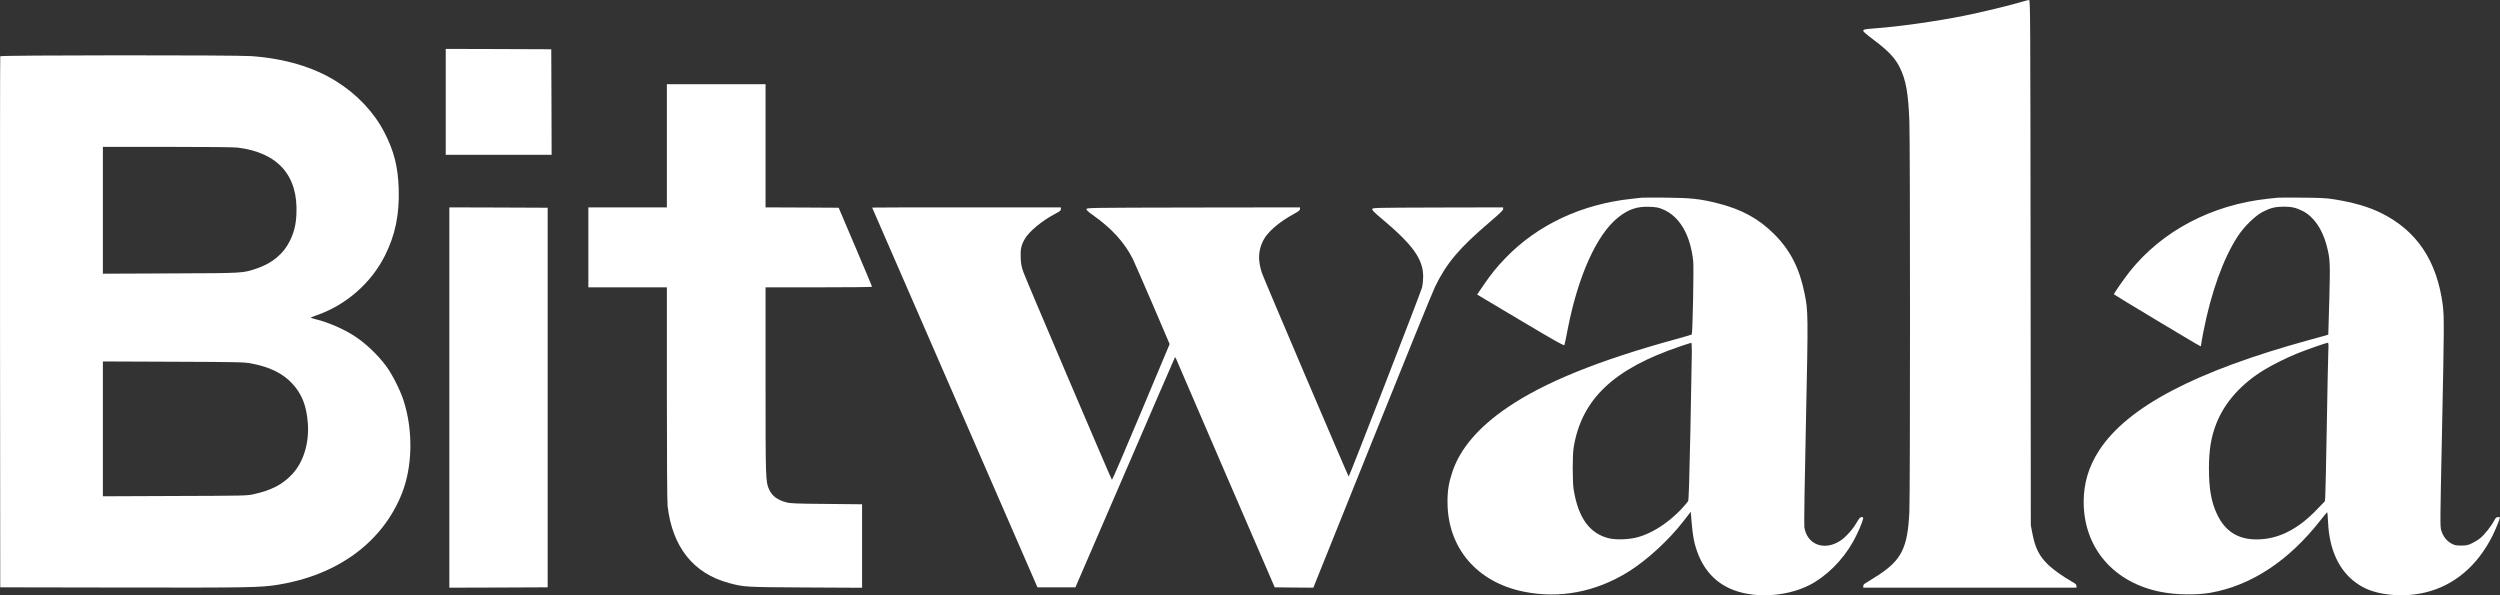
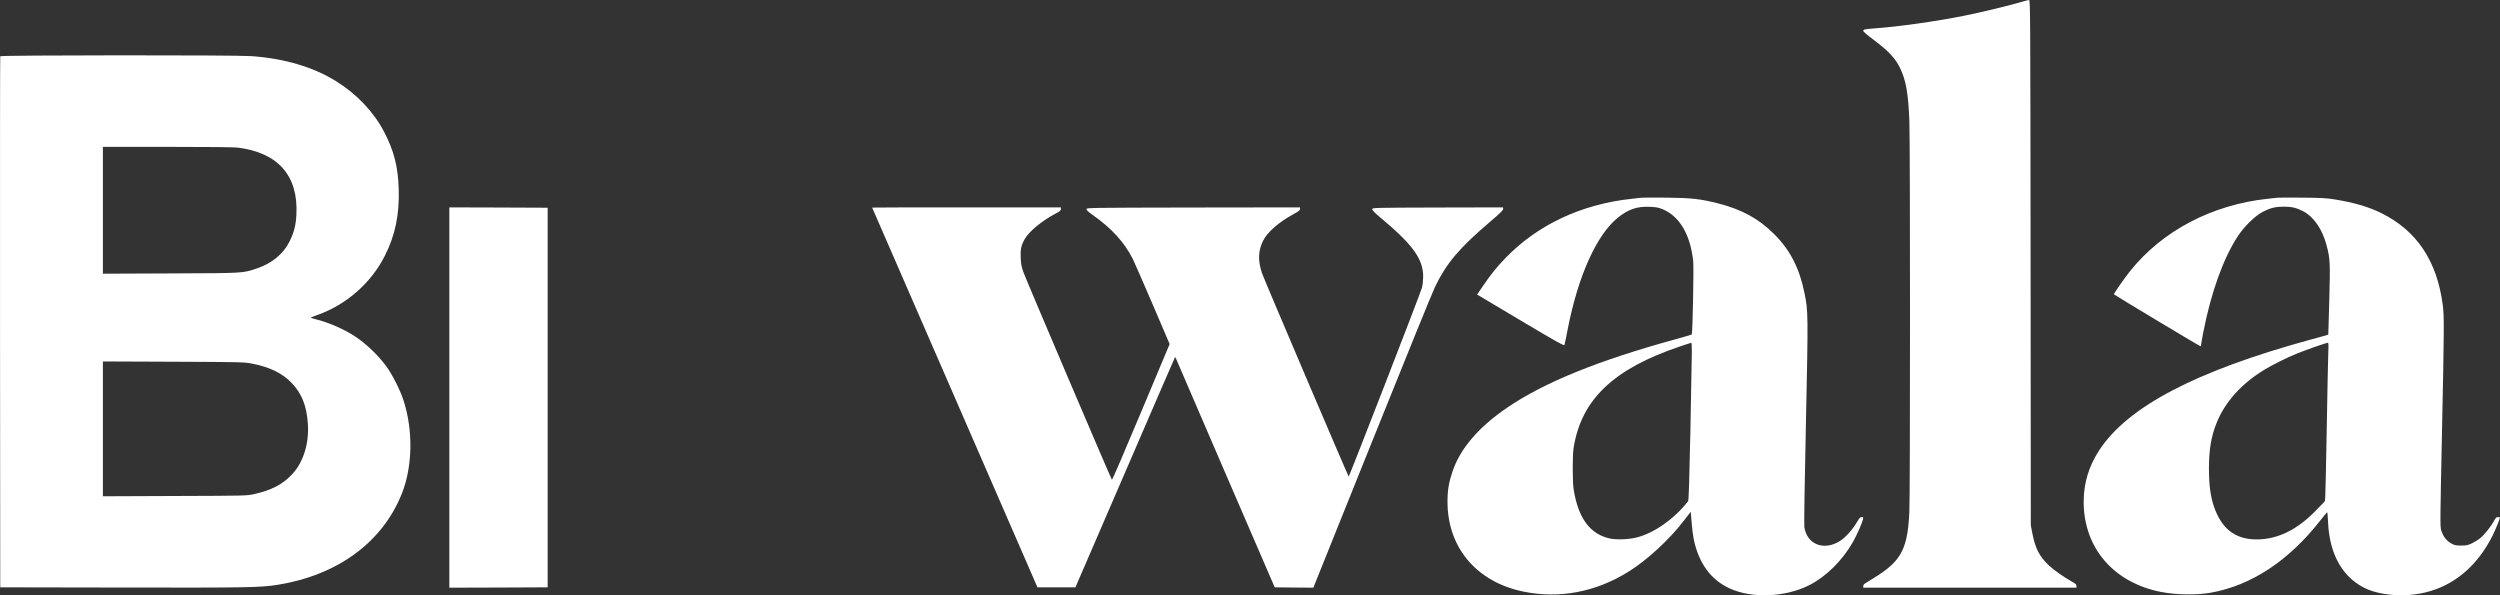
<svg xmlns="http://www.w3.org/2000/svg" id="Layer_1" viewBox="0 0 3470.84 826.44">
  <rect x="0" y="0" width="3470.84" height="826.44" fill="#333333" stroke="none" />
  <defs>
    <style>.cls-1{fill:#fff;}</style>
  </defs>
  <path class="cls-1" d="M2808.84,2c-16,4.9-58.9,15.3-81.6,19.8-39.4,7.9-91.3,15.2-124.4,17.6-13.8,1-16,1.4-16,3.5,0,1.1,5.4,5.7,14.8,12.7,20.2,15.2,29.6,25.1,36.1,38.5,8.4,17.2,11.6,35.1,13.1,73.8,1.2,30.1,1.2,517.2,0,542.6-2.3,49.6-10.6,66.6-42.8,87.8-7,4.5-14.6,9.3-16.9,10.6-3.2,1.7-4.3,3-4.3,4.7v2.3h296v-2.4c0-1.9-1.2-3.1-5.7-5.6-12-6.7-25.9-16.5-32.9-23.2-12.9-12.2-18.6-23.4-22.6-44l-2.2-11.3-.3-364.8c-.3-345.3-.4-364.7-2.1-364.6-.9,0-4.6.9-8.2,2Z" />
-   <path class="cls-1" d="M618.84,141.4v73.5h147l-.2-73.3-.3-73.2-73.2-.3-73.3-.2v73.5Z" />
  <path class="cls-1" d="M.34,78.1C.04,78.8-.06,245,.04,447.4l.3,368,169.5.3c176.5.3,192.2,0,216.2-3.9,83.1-13.5,145.1-59.2,171.9-126.6,14.9-37.5,15.8-87.6,2.3-129.3-4.8-14.8-15.9-36.6-24.4-48-12-16-28.3-31.4-44.2-41.7-14.9-9.6-36.7-19-53.1-22.9-4.2-1-7.4-2.1-7-2.4.5-.4,4.4-1.9,8.8-3.5,40.1-14,74.9-44.4,93.9-82.2,14.4-28.3,20.4-57.3,19.3-92.7-.9-31.1-6.6-53.3-20.3-79.5-14.2-27.4-38.1-52.6-66.7-70.3-31.6-19.7-71.6-31.5-117.7-34.8-22.7-1.6-347.9-1.4-348.5.2ZM329.84,204.9c56.1,6.9,84.3,38.9,81.7,92.5-.7,14.9-3.3,25.2-9.3,37.4-8.6,17.5-24.3,30.6-45.1,37.7-20.3,6.9-16.8,6.7-120.5,7.1l-93.8.4v-176.1h89.3c55.8,0,92.4.4,97.7,1ZM349.34,504.7c24.9,4.7,43.3,13.7,56.1,27.5,13.8,14.7,20.4,31.6,22,56.4,1.8,27.2-6.3,53.2-21.8,69.8-13.3,14.2-29,22.4-53.8,27.8-9.2,2-12.6,2.1-109.2,2.4l-99.8.4v-187.2l97.8.4c94,.4,98.1.5,108.7,2.5Z" />
-   <path class="cls-1" d="M925.84,202.4v85.5h-109v111h109v147.2c0,94.2.4,150.5,1,156.3,6.6,57.1,35.9,93.9,85.5,107.1,21,5.6,21.9,5.6,106.3,6.1l78.2.4v-115.9l-49.2-.5c-41.4-.3-50.3-.7-55.6-2.1-12.6-3.2-20.3-9-24.3-18.1-4.8-10.9-4.9-13-4.9-151.1v-129.4h74c40.7,0,74-.3,73.9-.8,0-.4-10.5-25.2-23.2-55.2l-23.2-54.5-50.8-.3-50.7-.2V116.9h-137v85.5Z" />
  <path class="cls-1" d="M2278.84,274.5c-1.9.2-8,.9-13.5,1.5-69.5,7.4-130.7,36.1-175,82-12.7,13.2-20,22.2-30.9,38.2l-8.7,12.7,3.3,2c1.8,1,29,17.2,60.3,35.9,46.3,27.5,57.1,33.6,57.6,32.2.4-.9,2.5-11.1,4.7-22.6,14.4-73.6,40.1-130.6,69.7-154.4,14.4-11.5,26.4-15.6,44-14.9,9,.4,12.2,1,17.8,3.3,23.5,9.6,38.6,35.1,42.6,72,1,9.4-.8,100.7-2,102-.4.3-10.5,3.3-22.5,6.6-106.6,29.2-182.2,59.8-233.4,94.7-39.9,27.1-65.6,57-76.3,89-5.1,15.1-7,26.2-6.9,42.2,0,63.5,40.6,111.3,105.7,124.5,49.6,10.1,99.8.6,144.9-27.3,25.8-15.9,57-44.5,77.1-70.7l10-12.9,1.2,14.6c.6,8,1.9,18.3,2.8,22.9,6.8,33.4,23.6,56.7,49.5,68.7,30.8,14.4,77.1,12.6,110.5-4,23.6-11.8,46.7-34.6,61.3-60.5,5.6-10,12.8-26.3,13.8-31.2.6-2.8.4-3.1-1.8-3.1s-3.3,1.4-7.2,8c-5.3,9.2-15.5,20.5-22.7,25-22.2,14.3-46,5.2-49.7-19-.5-3.2.4-62.7,2.2-144.5,3.2-151.8,3.2-155.2-2-180.5-7-34.7-19.9-59.8-42.3-82.1-21.4-21.2-44.6-34-77.6-42.4-24.3-6.2-37.2-7.7-72-8-17-.2-32.6-.1-34.5.1ZM2348.84,488.6c0,7.1-.9,56.2-2,109.2-1.5,72.2-2.3,96.8-3.2,98-18.4,23.9-46.2,43.7-70.3,50.1-11.5,3.1-28.9,3.8-38.8,1.6-27.2-6.1-43.5-28.3-49.8-68.1-1.7-10.6-1.7-47.6,0-58,10.9-67.1,55.6-109.5,148.1-140.6,8-2.7,14.8-4.9,15.3-4.9.4,0,.7,5.7.7,12.7Z" />
  <path class="cls-1" d="M3161.84,274.5c-1.9.2-7.8.9-13,1.4-78,8.3-147,44.6-191.9,100.9-8.2,10.4-22.1,30.3-22.1,31.8,0,.6,117,70.9,120.2,72.1.4.2.8-.6.8-1.7,0-1.2,1.4-9.2,3.1-17.9,10.8-55.3,27.7-102.3,47.9-133.2,8.9-13.5,24-28.3,34.6-33.8,10.7-5.5,17.7-7.2,29.4-7.2,10.6,0,17.1,1.5,26,6,15.3,7.7,27.5,25.3,33.4,48.3,4.7,18.1,5,23.1,3.6,75.2-.7,26.4-1.3,48.1-1.4,48.2-.1.2-11.7,3.4-25.7,7.2-158.8,43.5-253.1,93-292.5,153.6-14.4,22.2-21.4,45.5-21.4,71.3,0,64,41.7,112.5,107.9,125.2,20.4,4,49.3,4.4,68.4,1,56.8-10.1,109.1-44.8,153-101.3,4.4-5.6,8.3-10.3,8.7-10.5.4-.1,1,6.2,1.3,14,1.7,38.1,15.2,67.1,39.2,84.3,11,7.8,22,12.2,37.5,14.9,19.3,3.3,38.7,2.8,57.5-1.6,40.5-9.4,73.1-36.9,94.3-79.3,4-8.2,10.2-23.2,10.2-25.1,0-.2-1.2-.4-2.8-.4-2.2,0-3.1.8-5.2,4.7-4,7.7-13.6,19.8-19.3,24.4-2.8,2.3-8.1,5.6-11.7,7.3-5.7,2.7-7.6,3.1-15,3.1s-9-.3-14-3.1c-6.5-3.7-11.3-10.1-13.7-18.3-1.5-5.2-1.4-14,1.1-133.1,3.1-147.8,3.2-163.5,1.1-179.7-8.1-61.2-36-102.9-85.4-127.4-17.6-8.7-38.6-14.8-65.6-19.1-10.6-1.7-18.7-2.1-44-2.3-17-.2-32.6-.1-34.5.1ZM3232.44,489.6c-.3,7.6-1.3,54.3-2.1,103.8-.9,49.5-1.8,92.8-2.1,96.2l-.5,6.2-10.1,10.5c-27.1,28.7-54.8,42.6-84.8,42.6-26,0-43.9-11.5-55-35.3-7.9-16.8-11.1-35.2-11.1-63.7.1-26.1,3.1-44.1,10.7-62.9,11.7-29.1,34.8-54.7,66.6-73.9,11.1-6.7,29.7-16,43.8-21.8,12-5,41.5-15.3,43.9-15.4,1.1,0,1.2,2.5.7,13.7Z" />
  <path class="cls-1" d="M623.84,551.9v264l68.3-.2,68.2-.3V288.4l-68.2-.3-68.3-.2v264Z" />
  <path class="cls-1" d="M1210.84,288.2c0,.1,51.6,118.8,114.8,263.7l114.7,263.5h52.7l68.9-159.4c37.8-87.6,69-159.6,69.3-159.9s.9.4,1.3,1.4,31.4,73,68.9,159.9l68.3,158,26.8.3,26.8.2,81.5-202.7c44.8-111.5,84.2-208.4,87.6-215.3,15.9-32.7,33.4-53.4,75.7-89.5,14.2-12.1,18.7-16.5,18.7-18.2v-2.3l-90.7.2c-90,.3-90.8.3-91,2.3-.2,1.5,3.3,5,12.9,13,43.8,36.7,57.8,56.4,57.8,80.8,0,4.3-.7,11-1.6,15-1.2,5.4-100.4,261-101.8,262.4-.5.5-118.3-275.8-120.5-282.6-5.7-17.7-5.3-30.7,1.7-44.9,5.5-11.4,21.9-25.8,42-36.7,7.3-4,9.2-5.5,9.2-7.3v-2.2l-148.2.2c-146.6.3-148.3.3-148.3,2.3,0,1.3,2.8,3.9,8.6,8,26.3,18.4,44.2,38.1,55.9,61.4,2,4.2,14.4,32.4,27.4,62.7l23.6,55.2-39.7,94.6c-21.8,52-40,94.3-40.4,93.9-1.3-1.4-119.1-277.6-122.7-287.8-3-8.4-3.6-11.7-4-20.6-.5-11.7.7-17.4,5.6-25.9,6.1-10.7,24-25.5,43.1-35.5,5.8-3,7.1-4.2,7.1-6.1v-2.4h-131c-72,0-131,.1-131,.3Z" />
</svg>